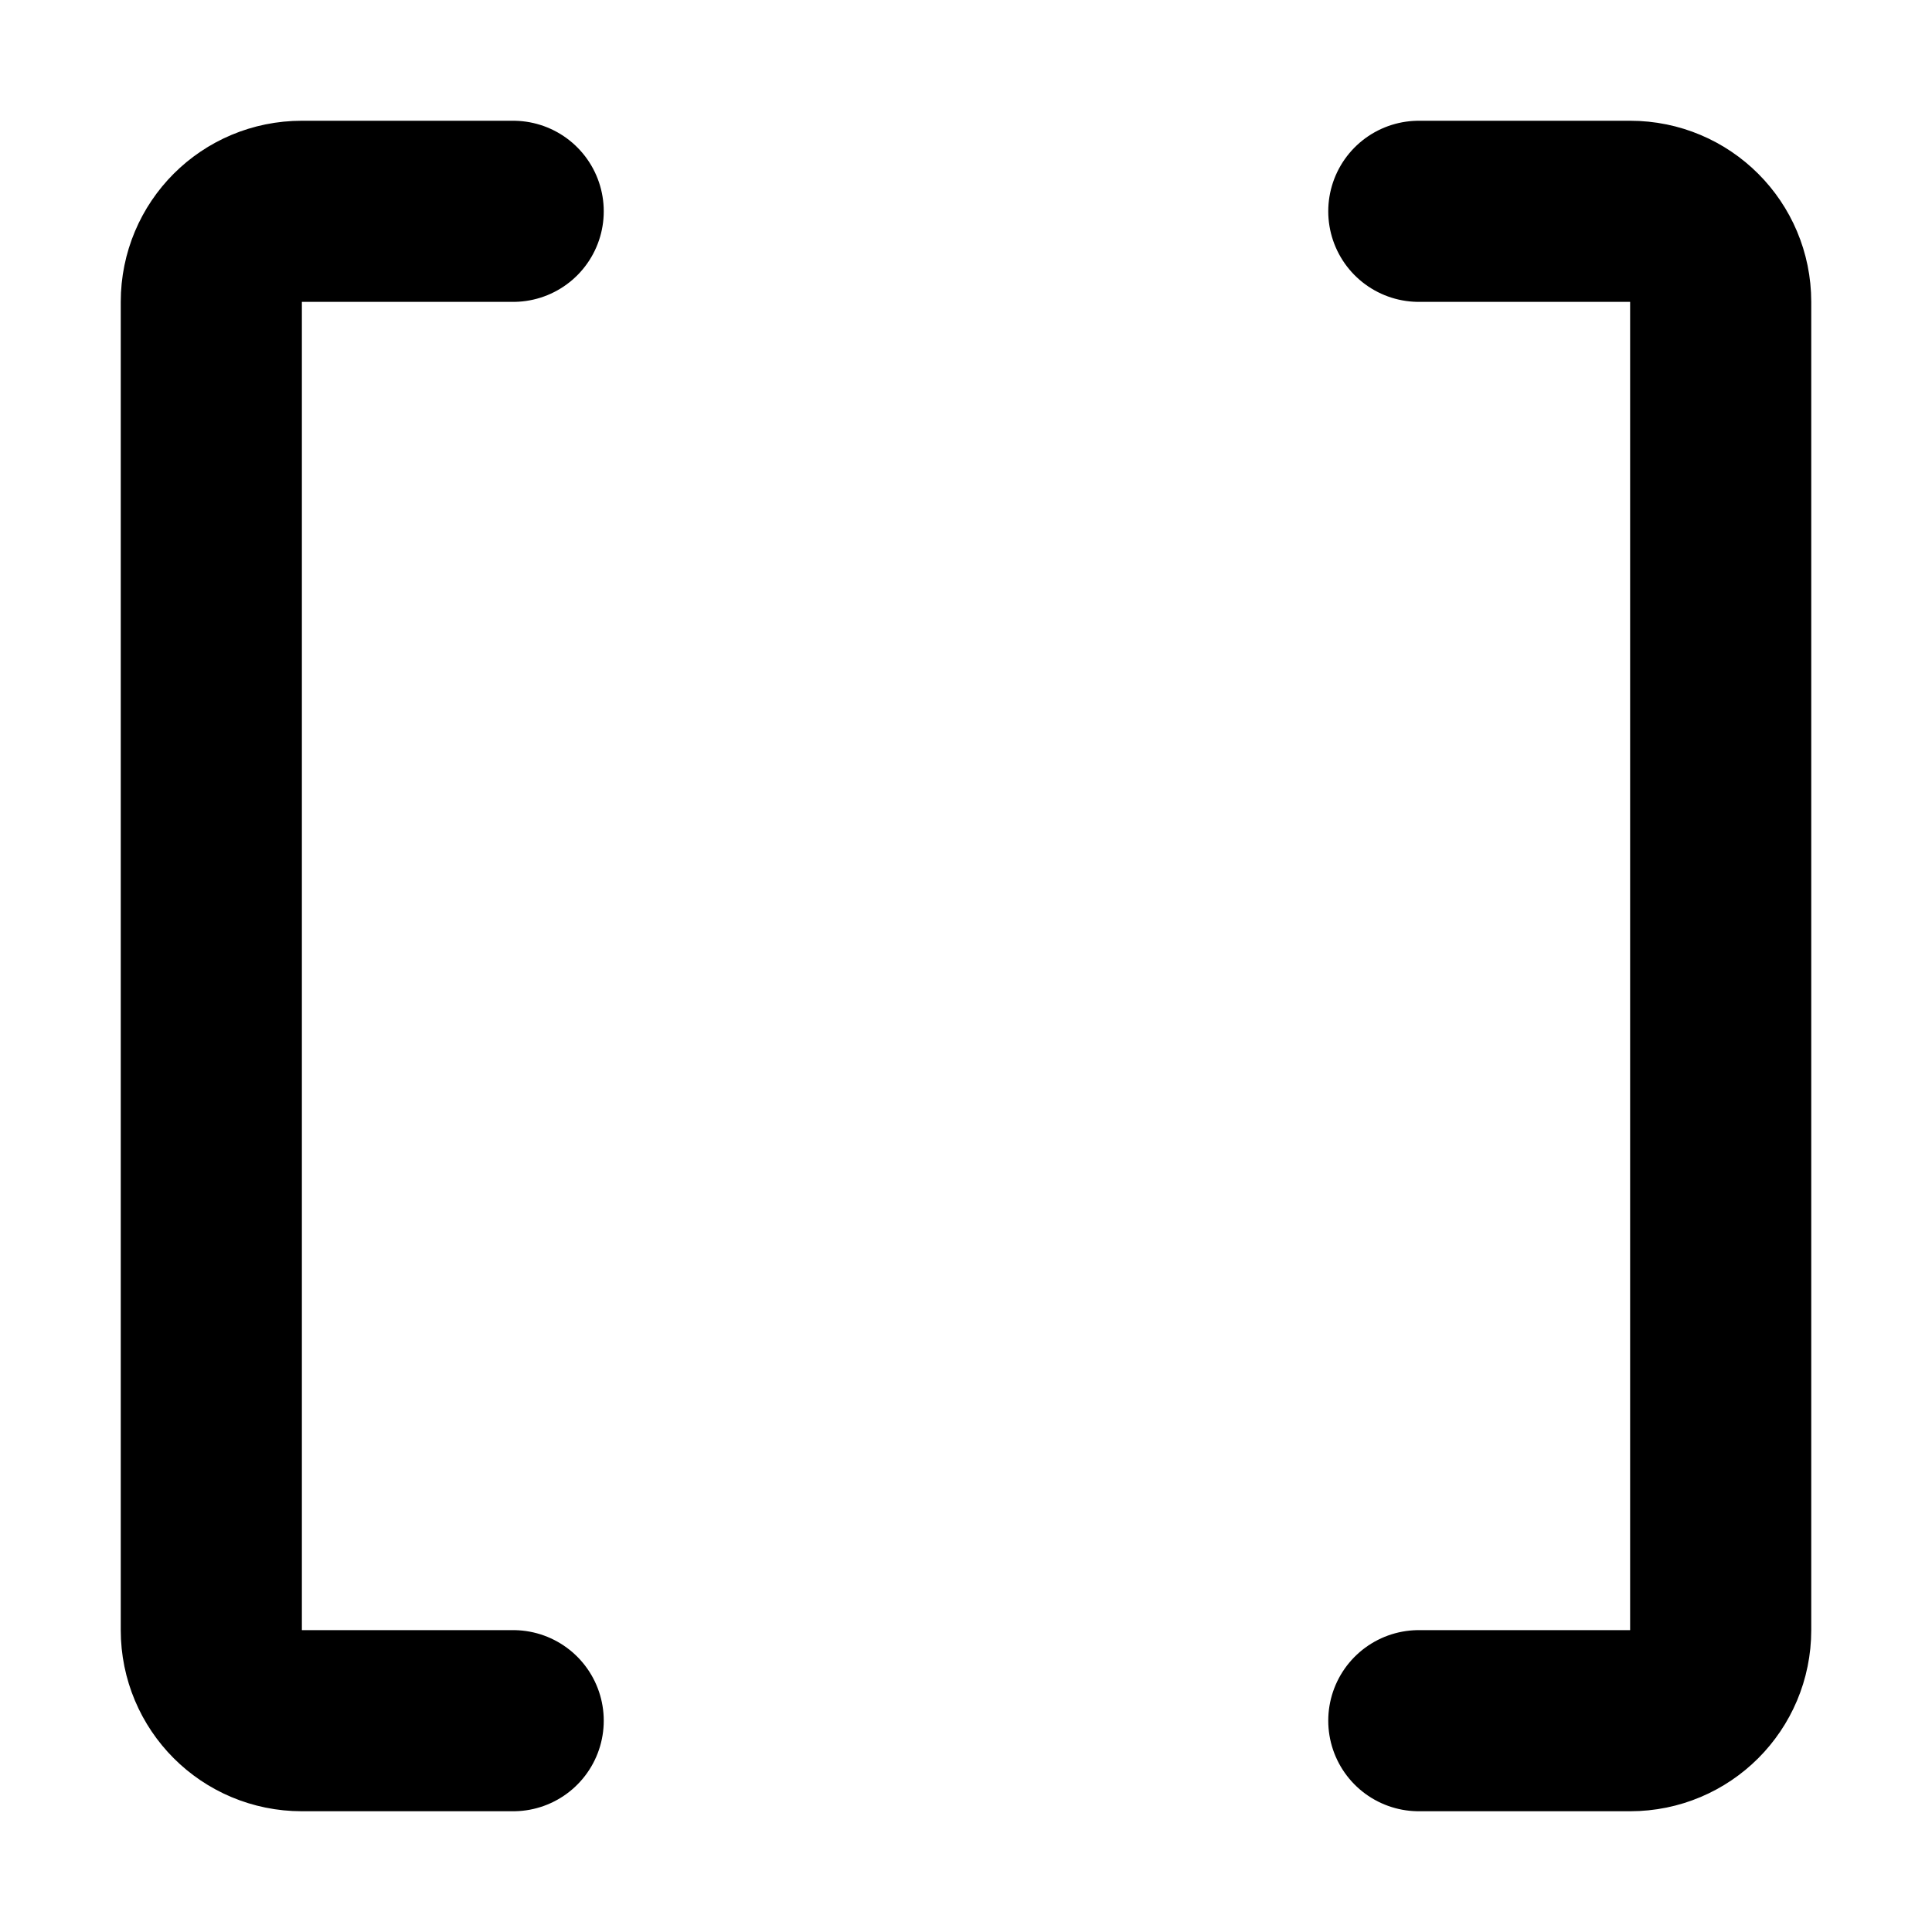
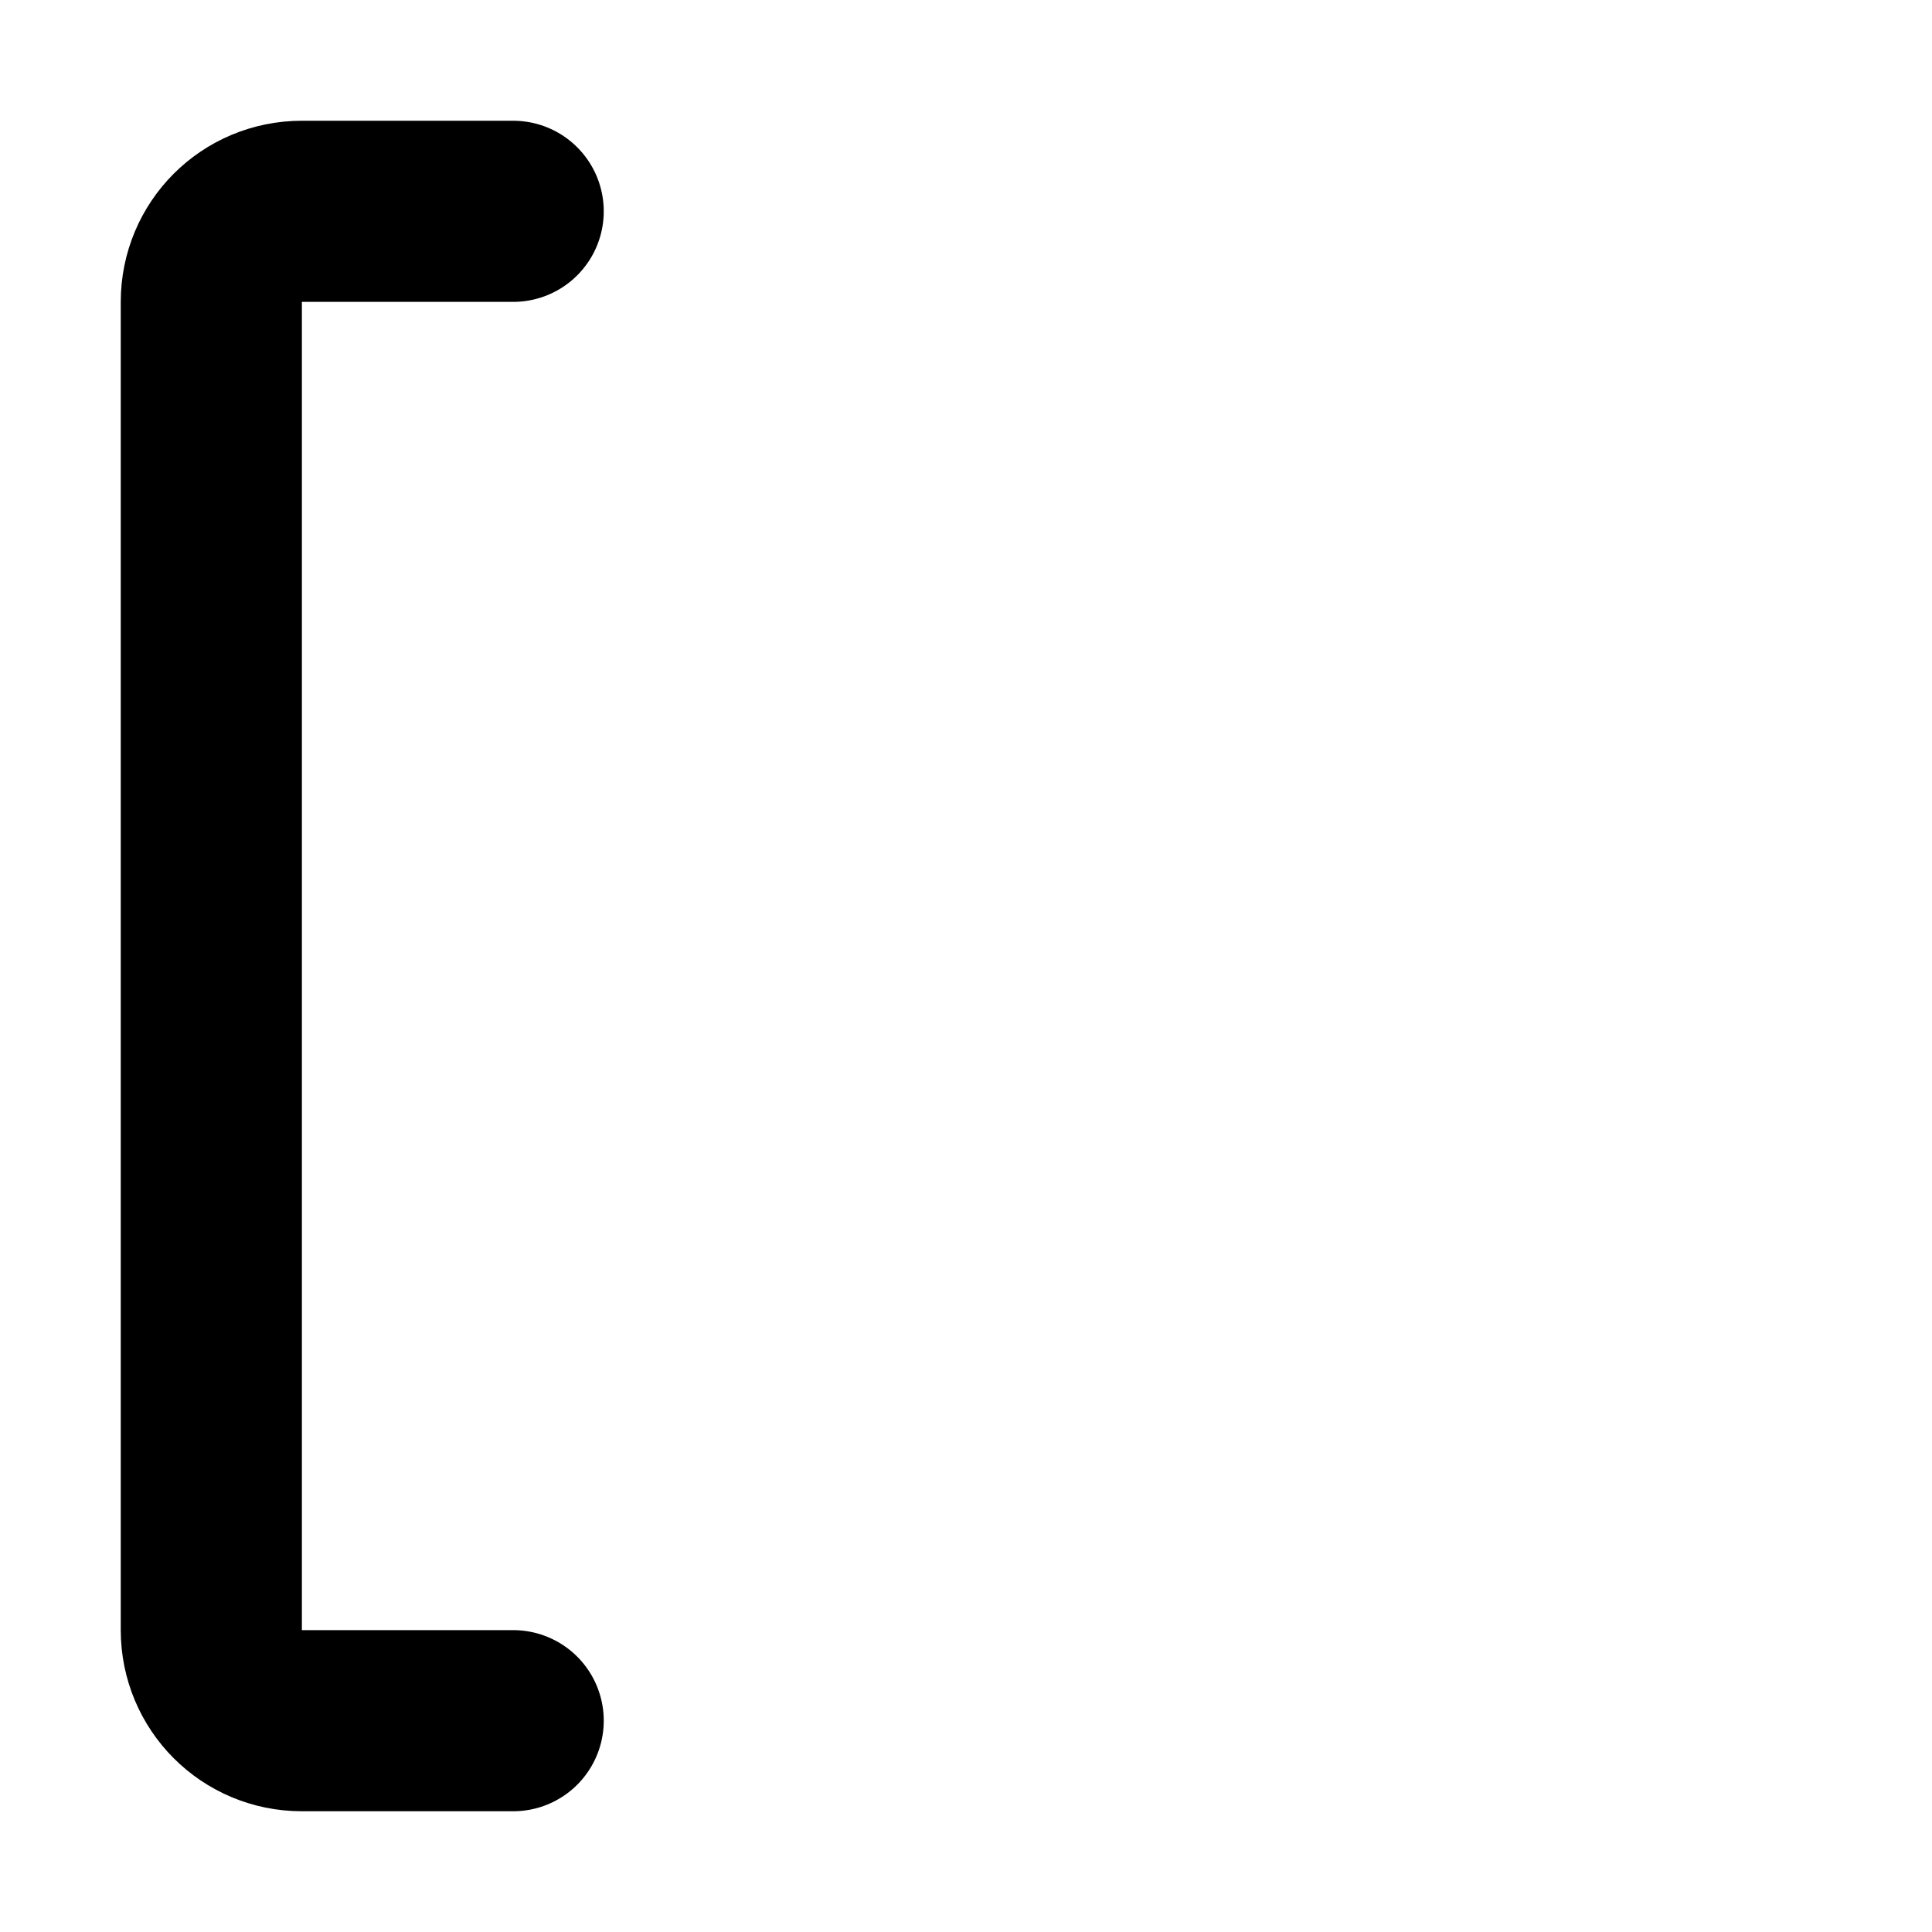
<svg xmlns="http://www.w3.org/2000/svg" xmlns:ns1="http://sodipodi.sourceforge.net/DTD/sodipodi-0.dtd" xmlns:ns2="http://www.inkscape.org/namespaces/inkscape" width="16" height="16" viewBox="0 0 16 16" version="1.1" id="svg10" ns1:docname="brackets.svg" ns2:version="1.3.2 (091e20ef0f, 2023-11-25, custom)" ns2:export-xdpi="192" ns2:export-ydpi="192" style="fill:none;stroke:currentColor;stroke-width:1.5;stroke-linecap:round;stroke-linejoin:round">
  <defs id="defs14" />
  <ns1:namedview pagecolor="#ffffff" bordercolor="#666666" borderopacity="1" objecttolerance="10" gridtolerance="10" guidetolerance="10" ns2:pageopacity="0" ns2:pageshadow="2" ns2:window-width="1920" ns2:window-height="992" id="namedview12" showgrid="true" ns2:zoom="11.313709" ns2:cx="-8.5736697" ns2:cy="8.6178639" ns2:window-x="1536" ns2:window-y="0" ns2:window-maximized="1" ns2:current-layer="svg10" showguides="false" ns2:document-rotation="0" ns2:showpageshadow="0" ns2:pagecheckerboard="0" ns2:deskcolor="#d1d1d1">
    <ns2:grid type="xygrid" id="grid823" originx="0" originy="0" spacingy="1" spacingx="1" units="px" visible="true" />
  </ns1:namedview>
  <path id="rect1050" style="opacity:1;stroke:#000000;paint-order:markers stroke fill" d="M 4.25,14.25 H 2.5 C 2.084,14.25 1.75,13.915 1.75,13.5 V 2.5 C 1.75,2.084 2.084,1.75 2.5,1.75 h 1.75" ns1:nodetypes="cssssc" />
-   <path id="path1" style="opacity:1;stroke:#000000;paint-order:markers stroke fill" d="m 11.75,14.25 h 1.75 c 0.415,0 0.75,-0.335 0.75,-0.75 v -11 c 0,-0.415 -0.335,-0.75 -0.75,-0.75 h -1.75" ns1:nodetypes="cssssc" />
</svg>